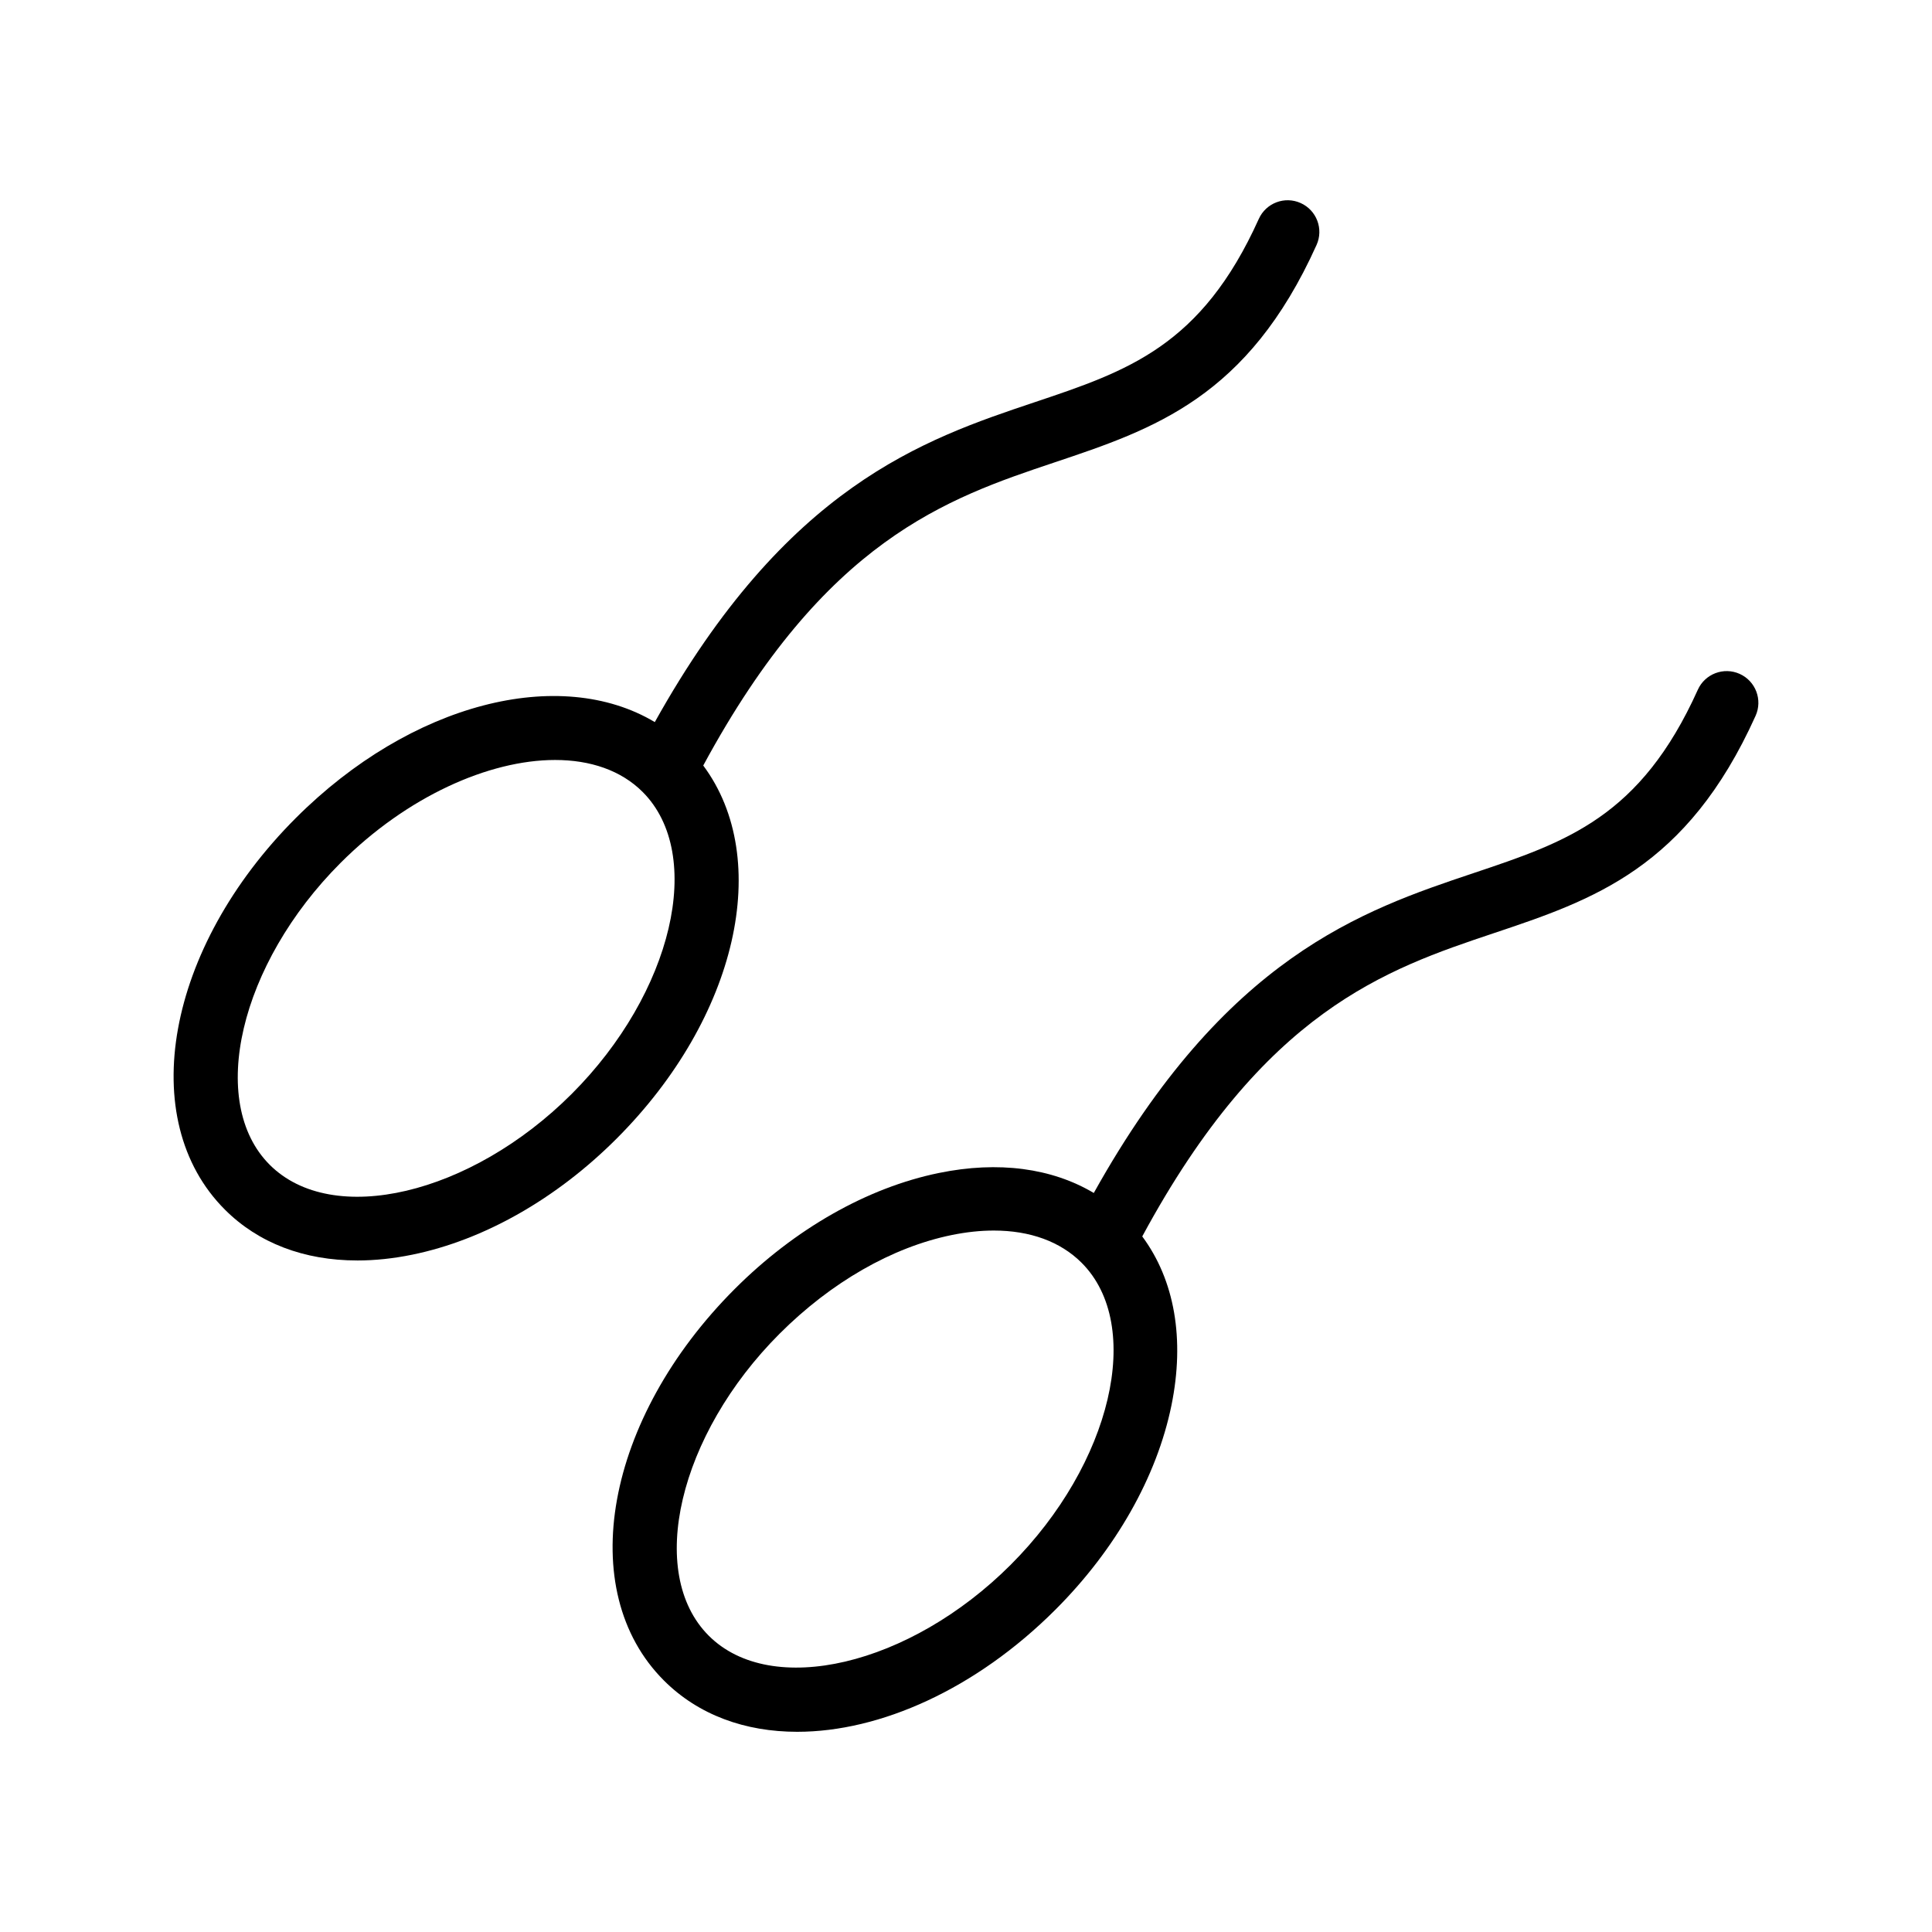
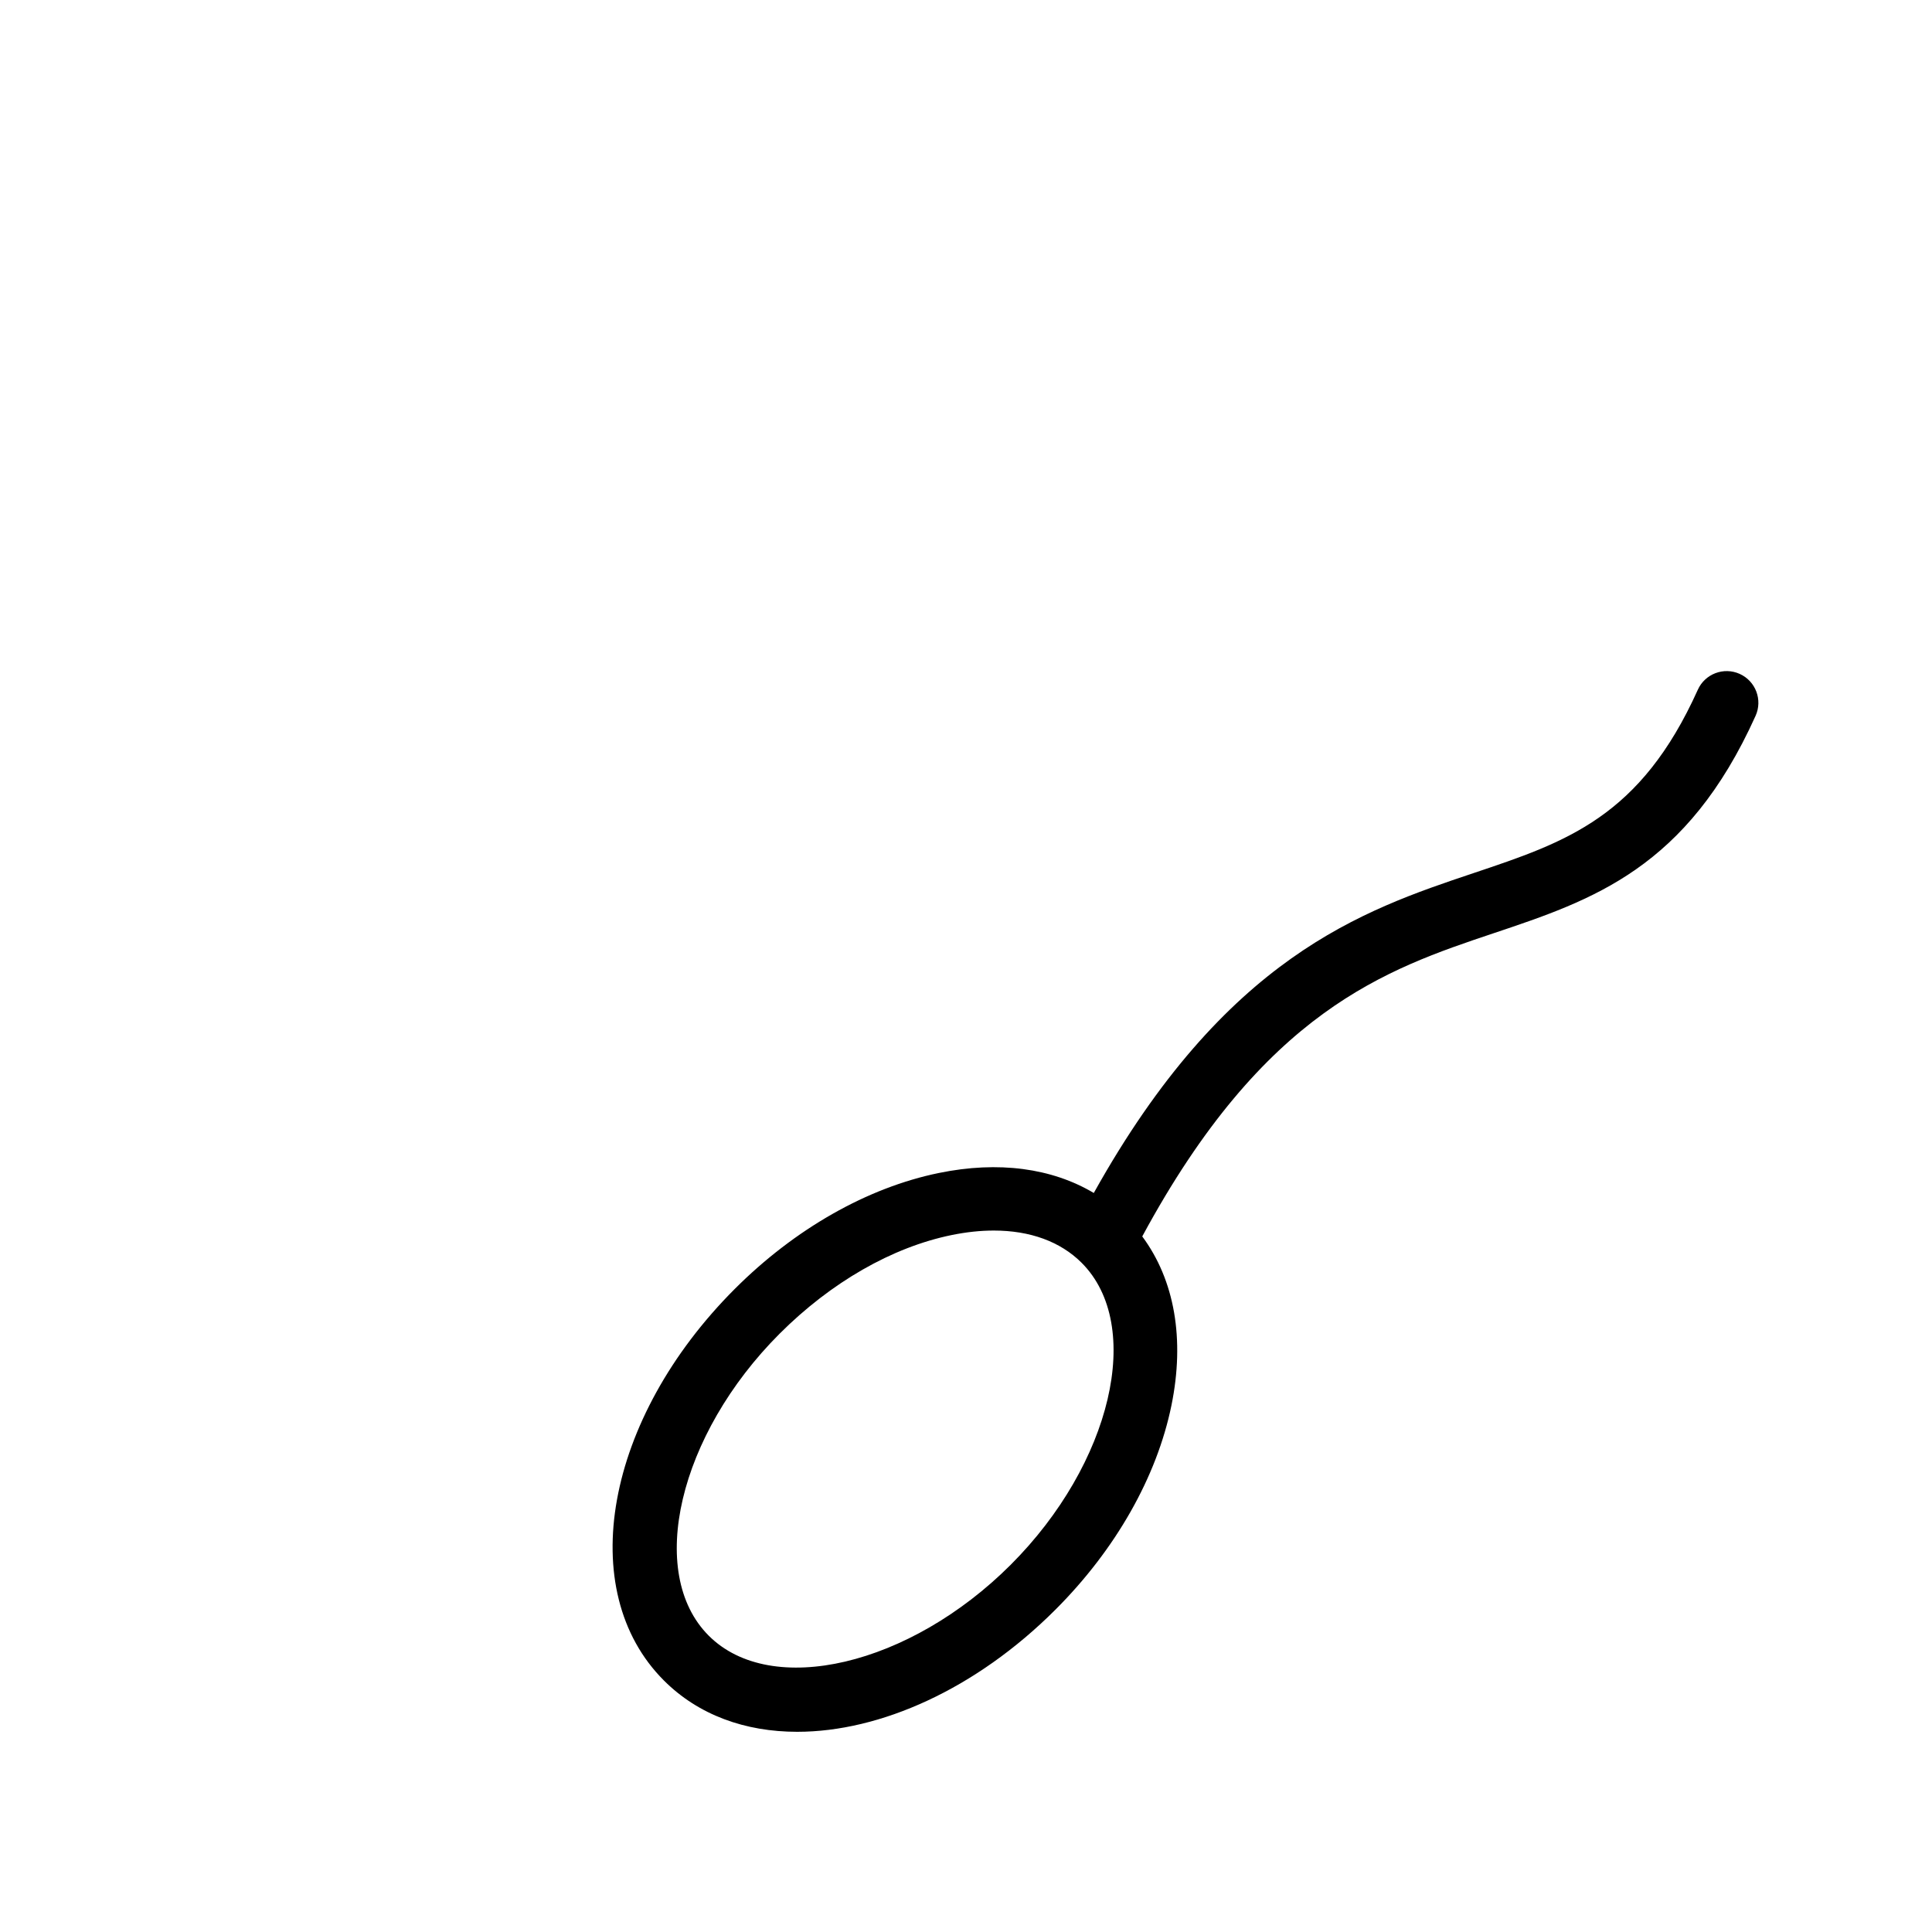
<svg xmlns="http://www.w3.org/2000/svg" fill="#000000" width="800px" height="800px" version="1.1" viewBox="144 144 512 512">
  <g>
-     <path d="m238.66 478.04c4.68 0 9.57-0.508 14.621-1.543 18.949-3.875 38.164-14.785 54.094-30.719 32.152-32.148 41.438-74.117 22.992-98.906 32.32-59.816 64.547-70.766 93.074-80.324 26.352-8.832 51.242-17.176 69.461-57.633 1.906-4.227 0.02-9.199-4.207-11.102-4.234-1.91-9.199-0.02-11.102 4.207-15.211 33.762-34.75 40.316-59.492 48.605-29.398 9.852-65.668 22.148-100.57 84.738-25.113-15-64.551-5.16-95.137 25.426-34.367 34.367-42.621 79.953-18.789 103.78 8.867 8.871 21.012 13.469 35.059 13.469zm-4.394-105.38c17.52-17.516 39.258-27.258 56.848-27.258 9.301 0 17.445 2.727 23.188 8.465 16.594 16.598 7.988 53.246-18.793 80.031-26.785 26.777-63.418 35.387-80.027 18.789-16.605-16.594-7.996-53.242 18.785-80.027z" />
    <path d="m605.04 322.59c-4.231-1.902-9.203-0.02-11.102 4.207-15.211 33.762-34.75 40.312-59.492 48.602-29.402 9.855-65.676 22.148-100.58 84.754-11.098-6.598-25.254-8.535-41.031-5.305-18.949 3.875-38.168 14.785-54.102 30.723-34.367 34.363-42.621 79.945-18.789 103.78 9.18 9.18 21.582 13.594 35.328 13.594 21.949 0 47.324-11.258 68.449-32.387 15.934-15.934 26.844-35.145 30.719-54.094 3.598-17.598 0.84-33.238-7.731-44.797 32.316-59.828 64.547-70.777 93.074-80.336 26.355-8.832 51.242-17.172 69.465-57.629 1.906-4.234 0.02-9.207-4.207-11.109zm-193.19 236.09c-26.781 26.77-63.445 35.379-80.031 18.789-16.598-16.598-7.992-53.246 18.789-80.027 13.637-13.633 29.828-22.918 45.594-26.141 3.902-0.797 7.637-1.191 11.168-1.191 9.59 0 17.637 2.91 23.273 8.543 16.594 16.598 7.988 53.246-18.793 80.027z" />
  </g>
</svg>